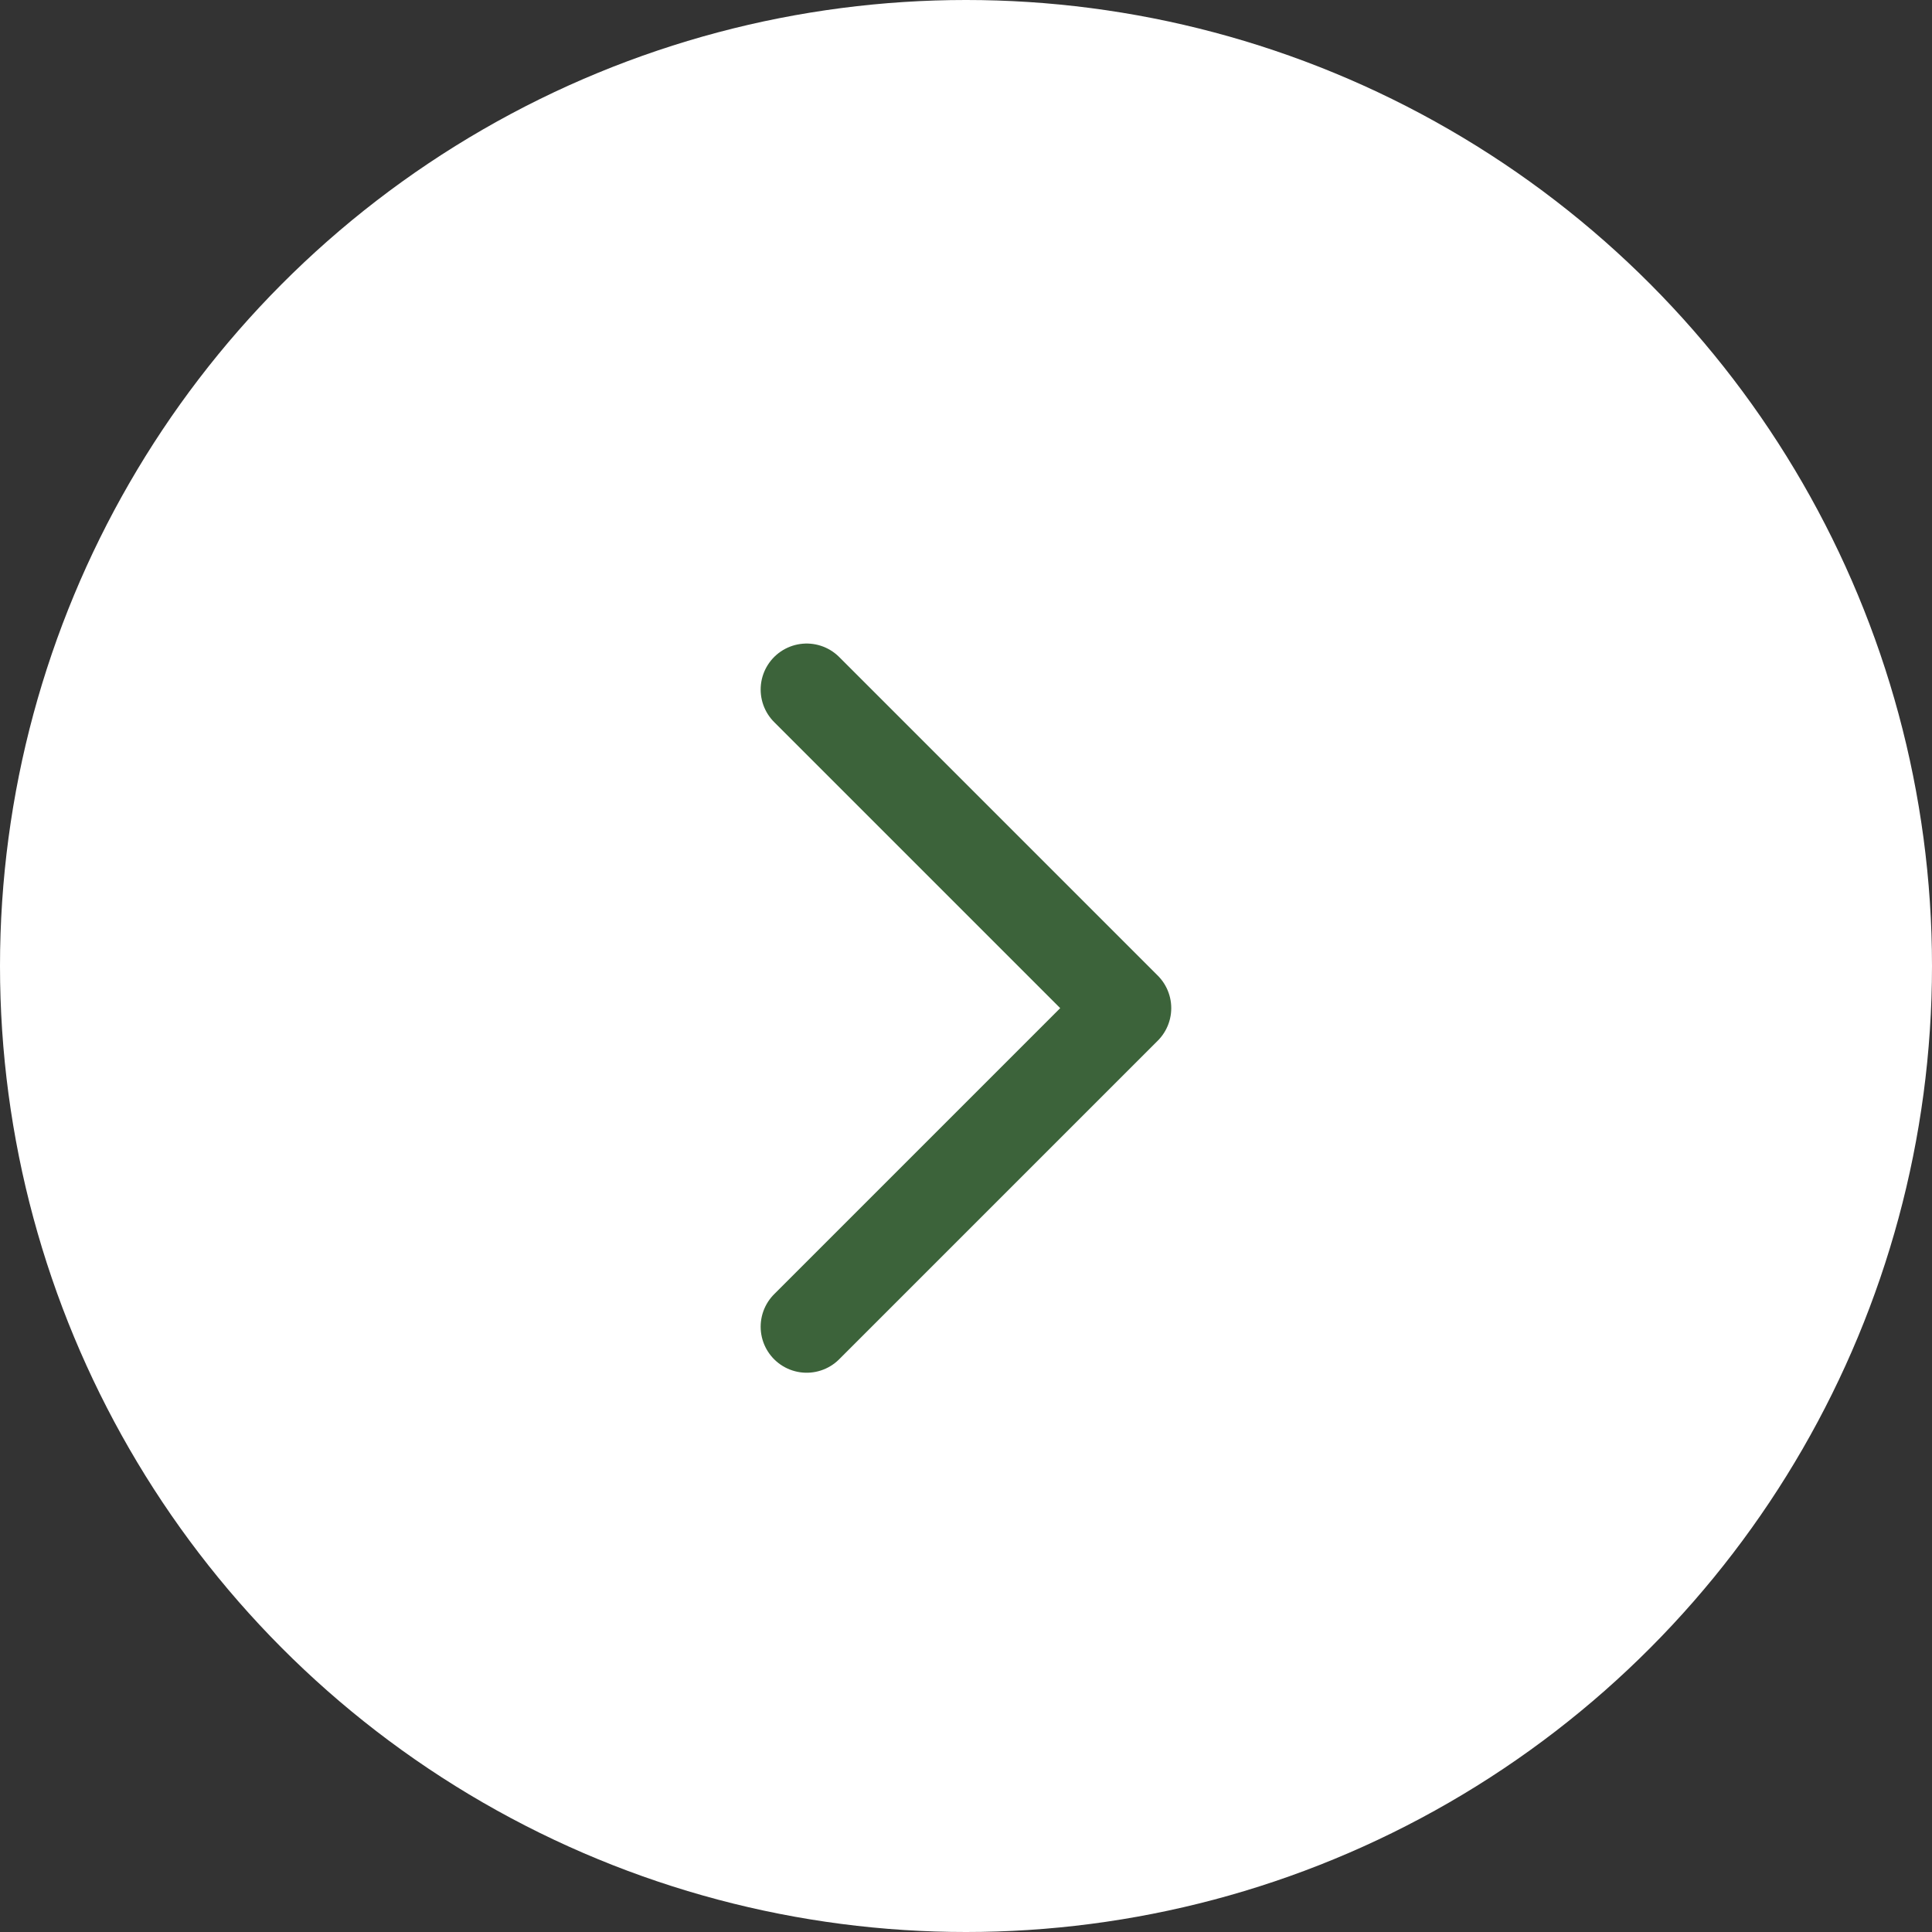
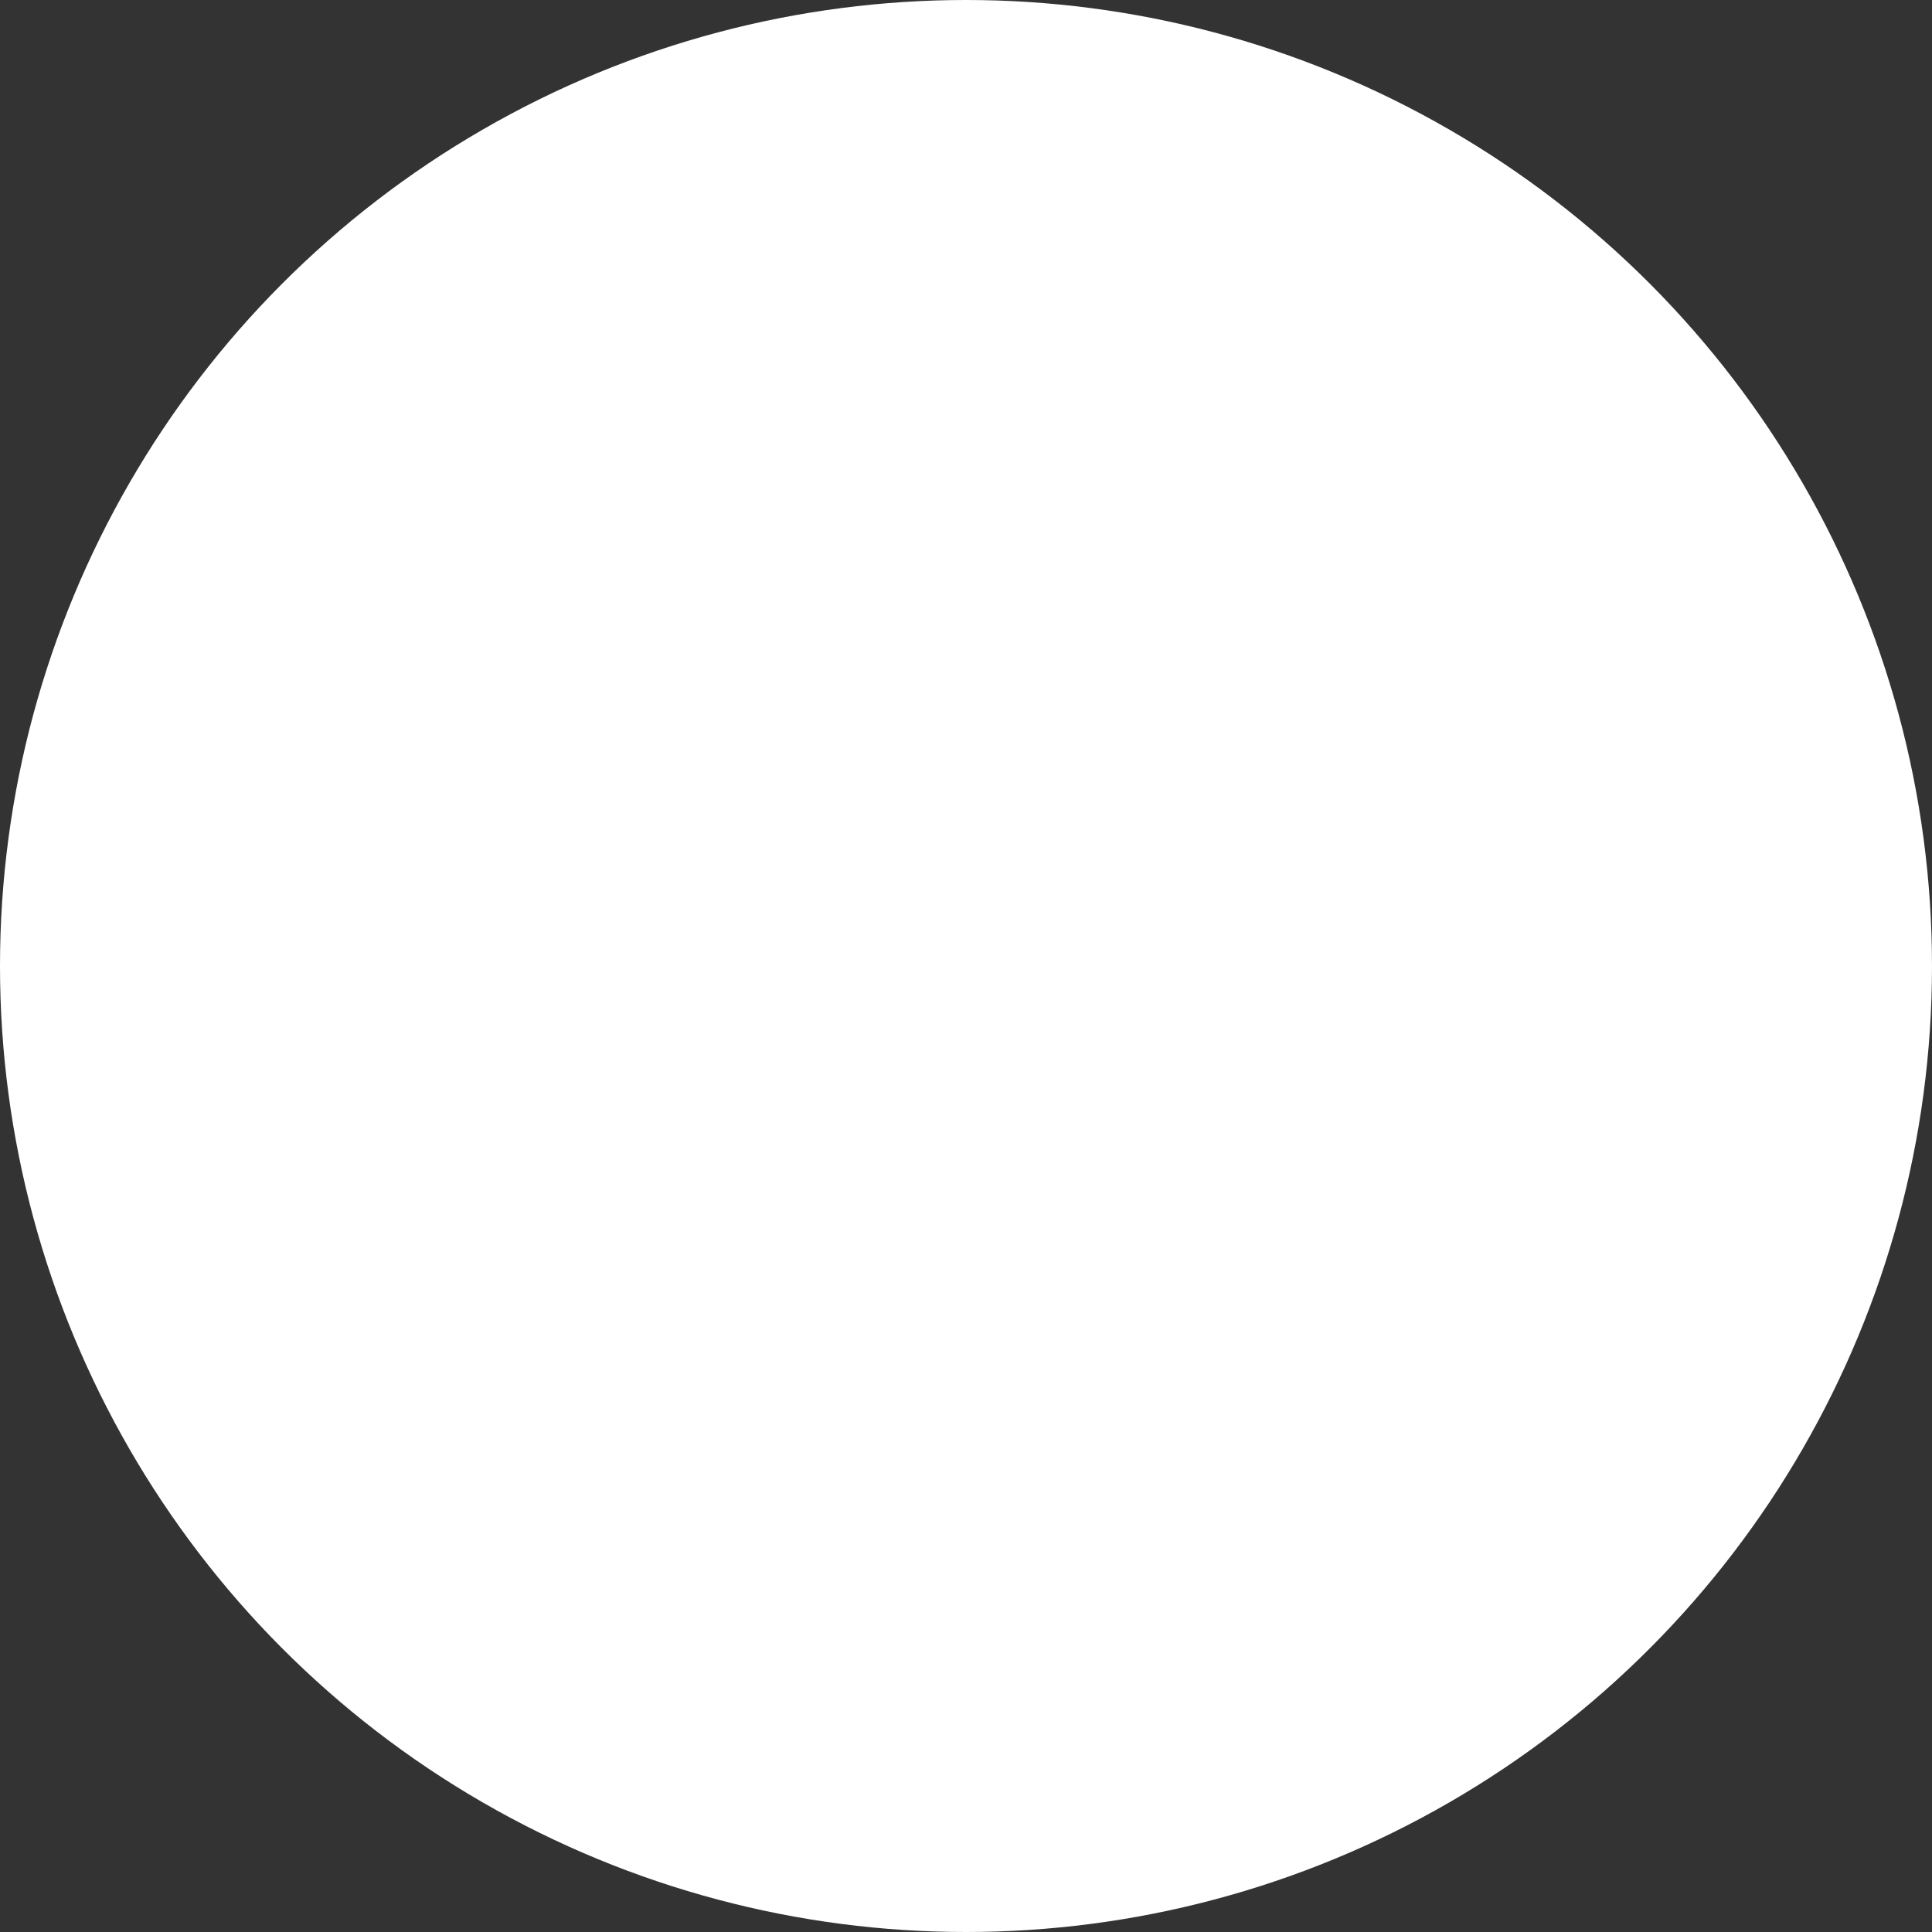
<svg xmlns="http://www.w3.org/2000/svg" width="21" height="21" viewBox="0 0 21 21">
  <rect x="0" y="0" width="21" height="21" fill="#333333" stroke="none" />
  <g id="calender-btn" transform="translate(-1167 -1519)">
    <circle id="楕円形_19" data-name="楕円形 19" cx="10.5" cy="10.5" r="10.5" transform="translate(1167 1519)" fill="#fff" />
-     <path id="パス_31" data-name="パス 31" d="M5292.571,1543.2l3.463,3.463-3.463,3.463" transform="translate(-4116.803 -16.705)" fill="none" stroke="#3c633a" stroke-linecap="round" stroke-linejoin="round" stroke-width="1" />
  </g>
</svg>